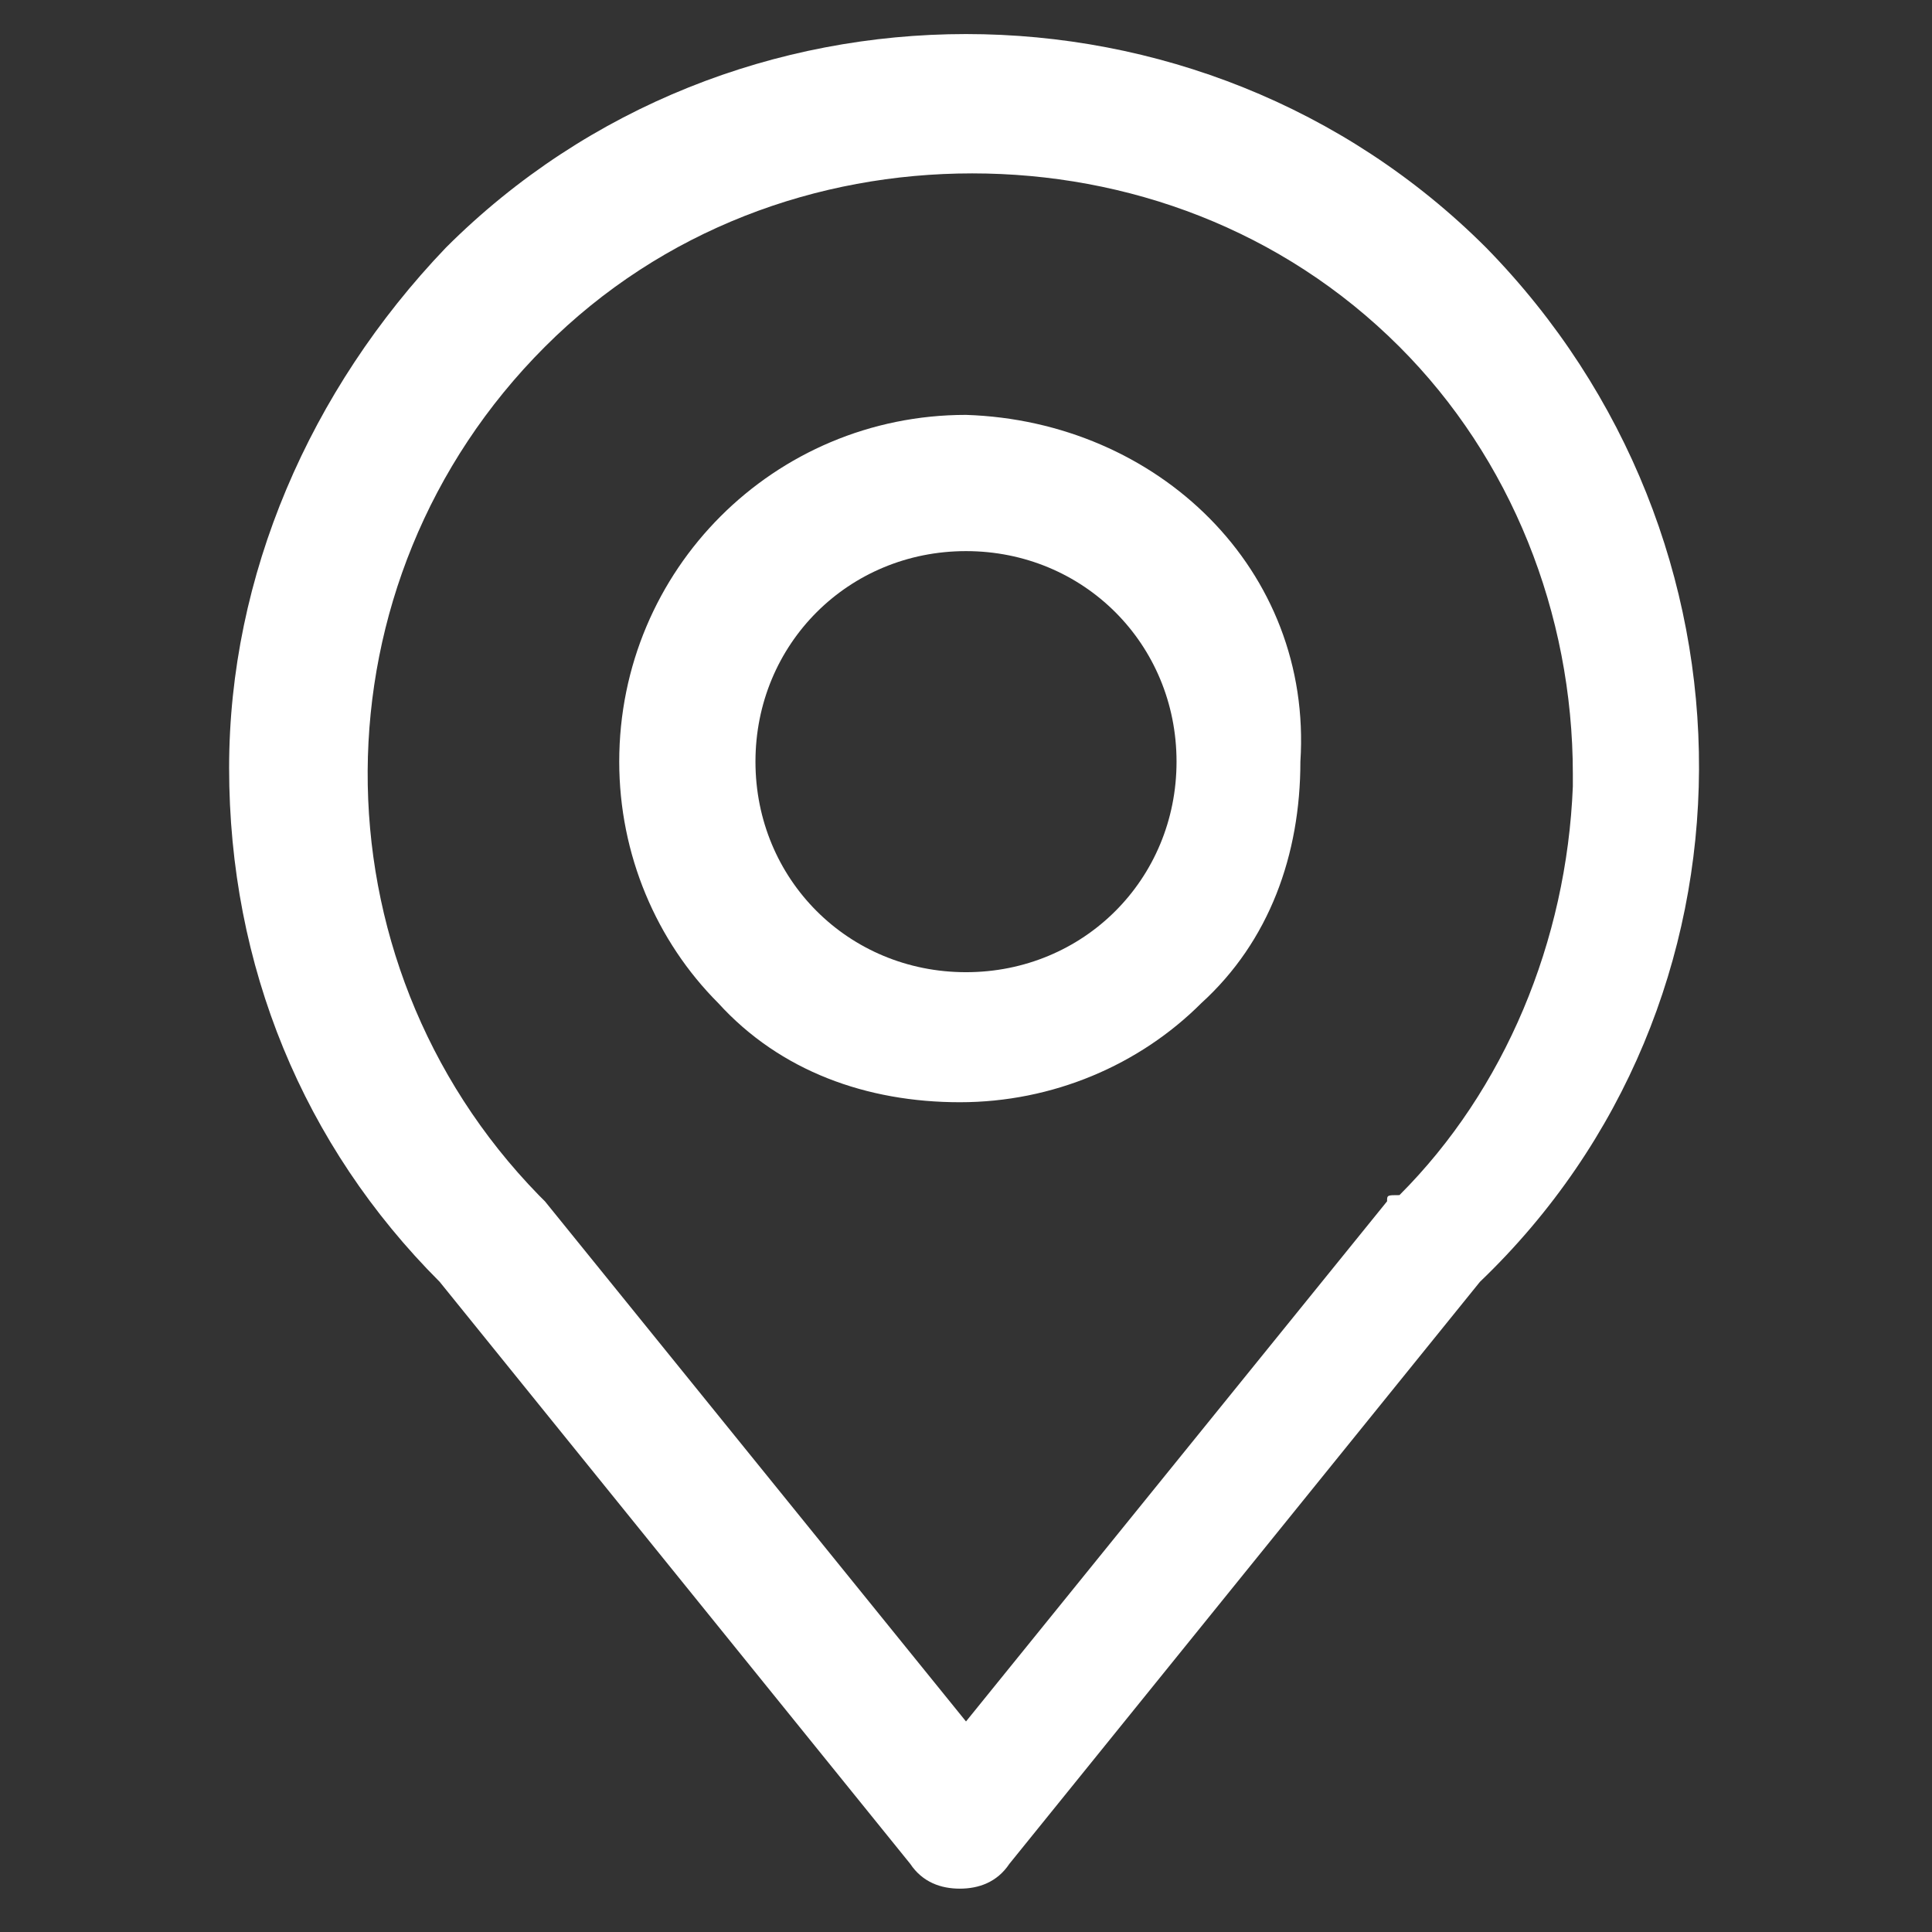
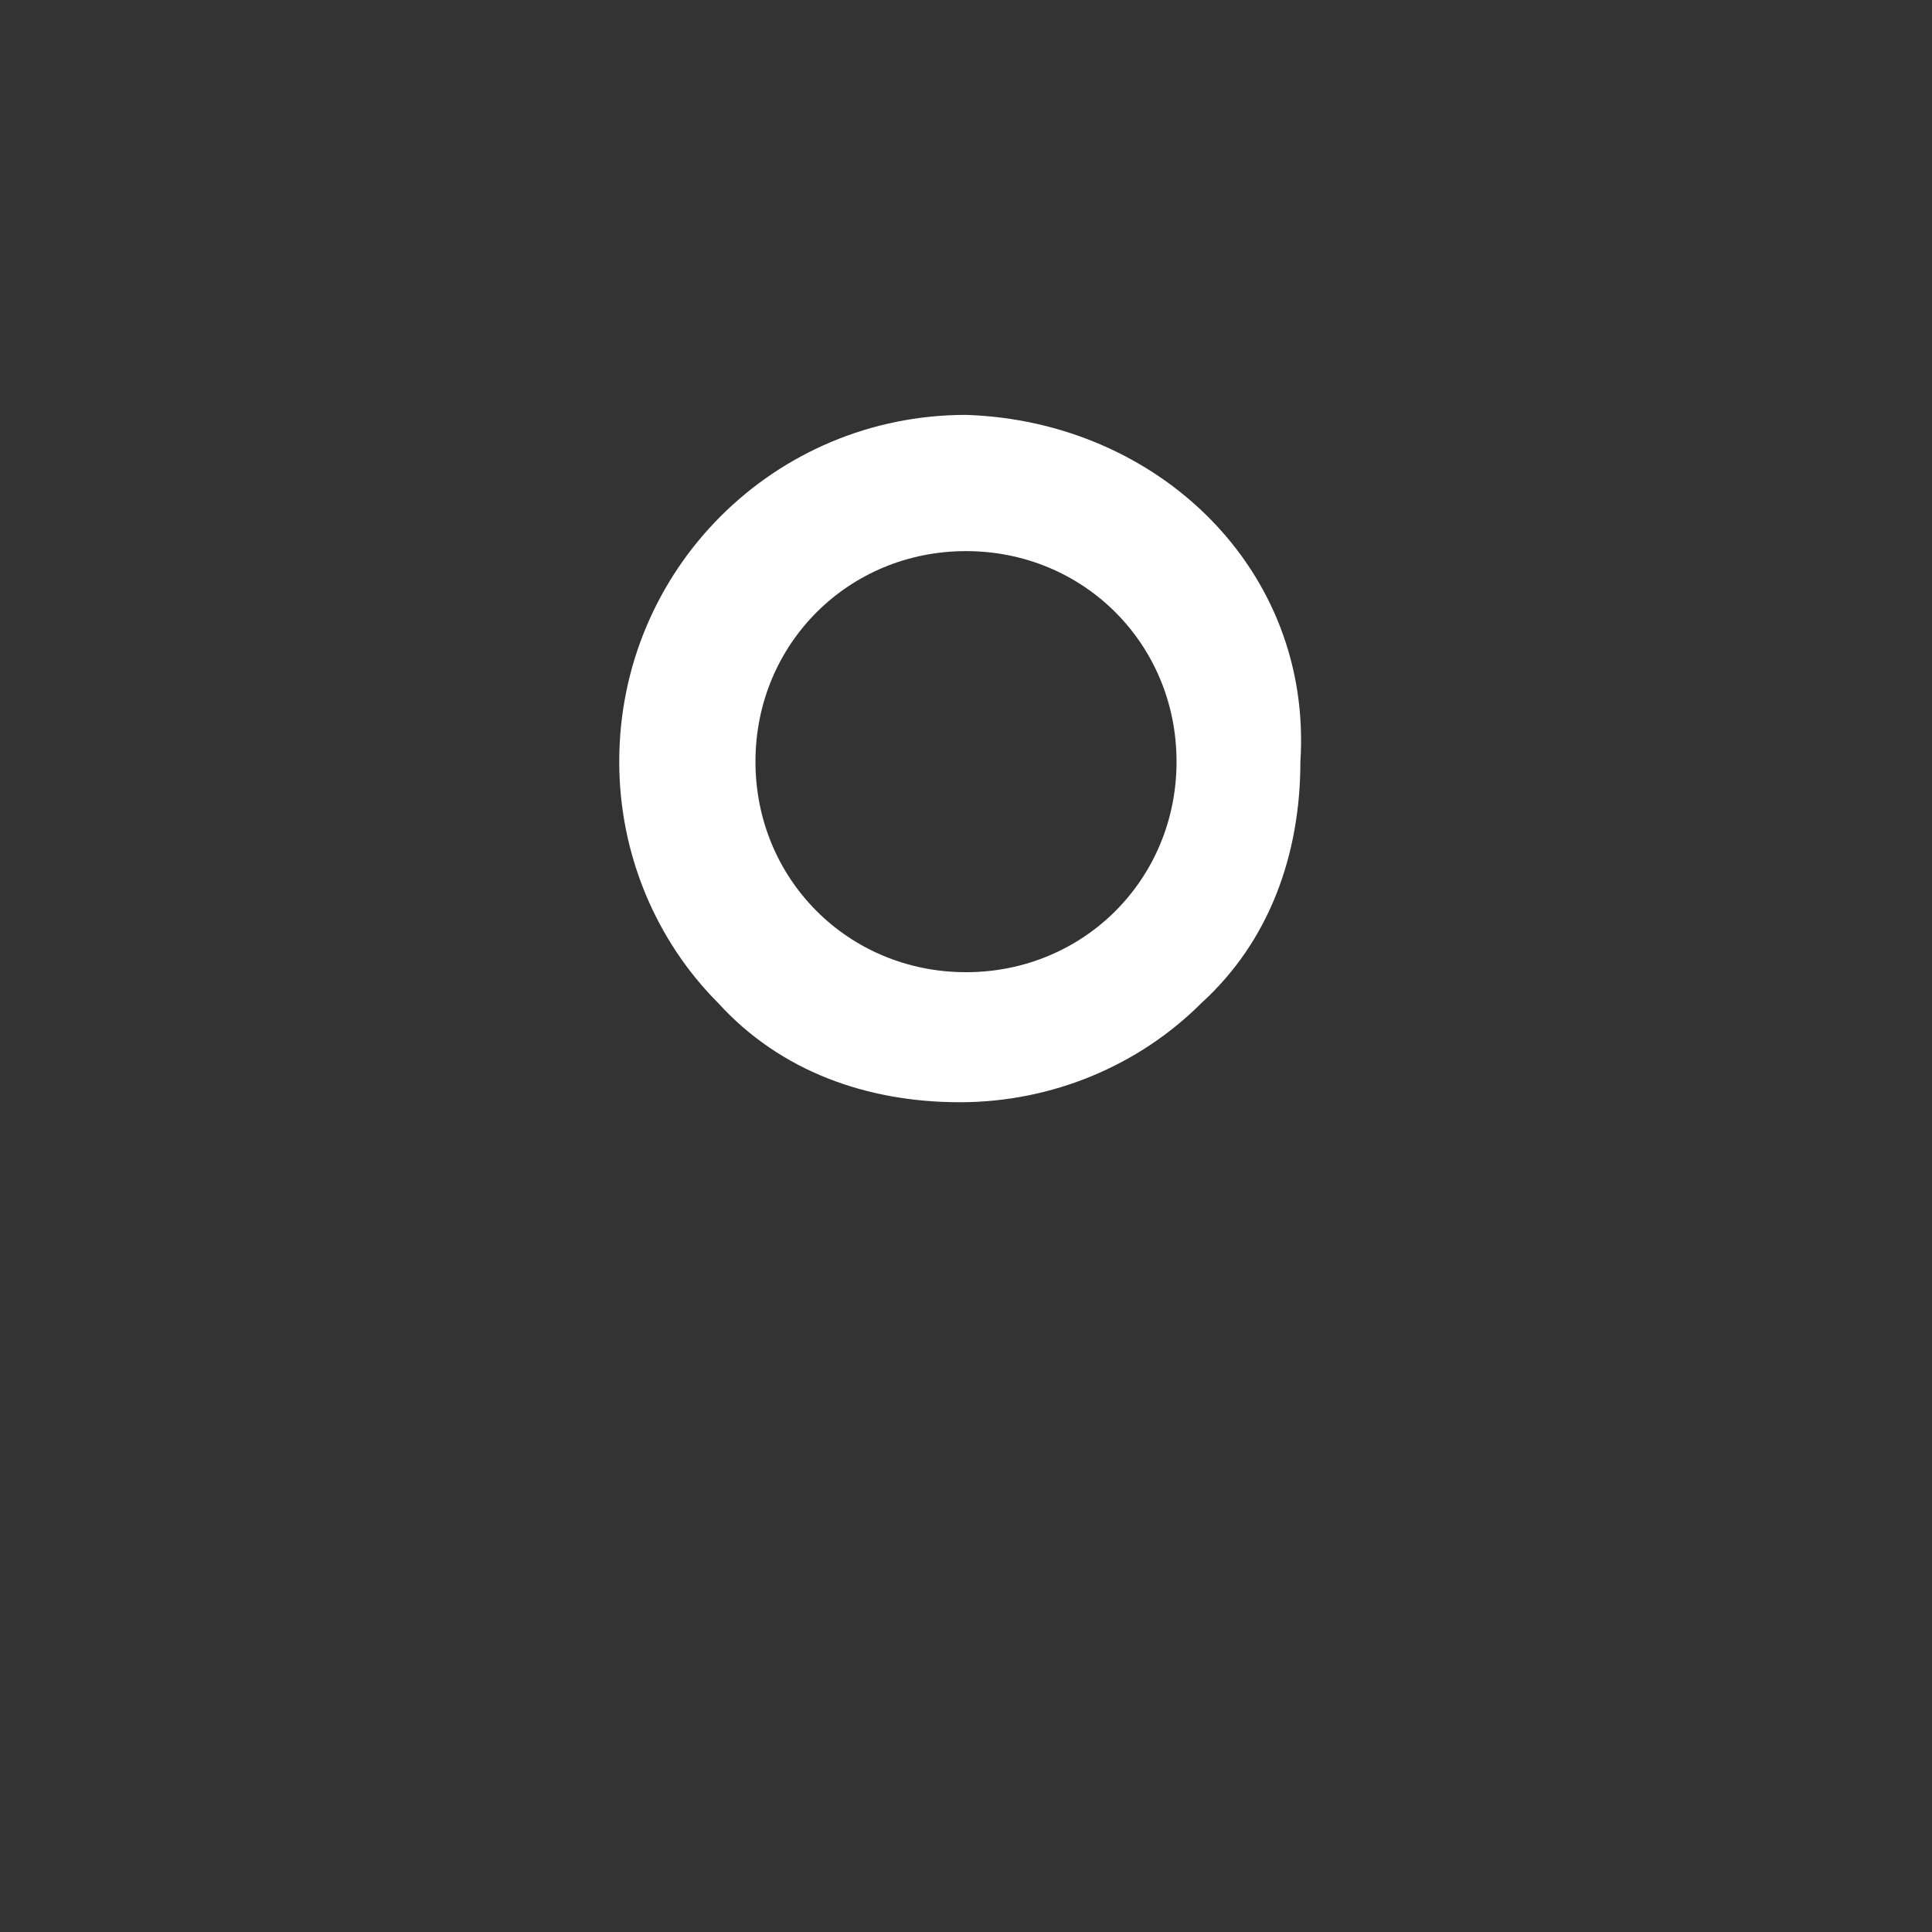
<svg xmlns="http://www.w3.org/2000/svg" version="1.1" id="Ebene_1" x="0px" y="0px" viewBox="0 0 31.2 31.2" style="enable-background:new 0 0 31.2 31.2;" xml:space="preserve">
  <rect x="0" y="0" width="31.2" height="31.2" fill="#333333" stroke="none" />
  <style type="text/css">
	.st0{fill:#FFFFFF;}
</style>
  <title>Zeichenfläche 1</title>
  <g>
-     <path class="st0" d="M24,4L24,4c-4.6-4.6-12.2-4.6-16.8,0C5,6.3,3.7,9.3,3.7,12.4c0,3.2,1.2,6.1,3.4,8.3l7.6,9.4   c0.2,0.3,0.5,0.4,0.8,0.4c0.3,0,0.6-0.1,0.8-0.4l7.6-9.4C28.6,16.2,28.6,8.7,24,4z M22.4,19.4l-6.8,8.4l-6.8-8.4l-0.1-0.1   C5,15.5,5,9.4,8.8,5.6c1.9-1.9,4.4-2.8,6.9-2.8c2.5,0,5,0.9,6.9,2.8c1.8,1.8,2.8,4.3,2.8,6.9v0.2h0c-0.1,2.5-1.1,4.9-2.8,6.6   C22.4,19.3,22.4,19.3,22.4,19.4z M22.6,19.5L22.6,19.5L22.6,19.5L22.6,19.5z" />
-     <path class="st0" d="M15.6,6.7C15.6,6.7,15.6,6.7,15.6,6.7c-3.1,0-5.6,2.5-5.6,5.6c0,1.5,0.6,2.9,1.6,3.9c1,1.1,2.4,1.6,3.9,1.6   c0,0,0,0,0,0c1.5,0,2.9-0.6,3.9-1.6c1.1-1,1.6-2.4,1.6-3.9C21.2,9.2,18.7,6.8,15.6,6.7z M19,12.3c0,1.9-1.5,3.4-3.4,3.4   c-1.9,0-3.4-1.5-3.4-3.4s1.5-3.4,3.4-3.4C17.5,8.9,19,10.4,19,12.3z" />
+     <path class="st0" d="M15.6,6.7C15.6,6.7,15.6,6.7,15.6,6.7c-3.1,0-5.6,2.5-5.6,5.6c0,1.5,0.6,2.9,1.6,3.9c1,1.1,2.4,1.6,3.9,1.6   c1.5,0,2.9-0.6,3.9-1.6c1.1-1,1.6-2.4,1.6-3.9C21.2,9.2,18.7,6.8,15.6,6.7z M19,12.3c0,1.9-1.5,3.4-3.4,3.4   c-1.9,0-3.4-1.5-3.4-3.4s1.5-3.4,3.4-3.4C17.5,8.9,19,10.4,19,12.3z" />
  </g>
</svg>